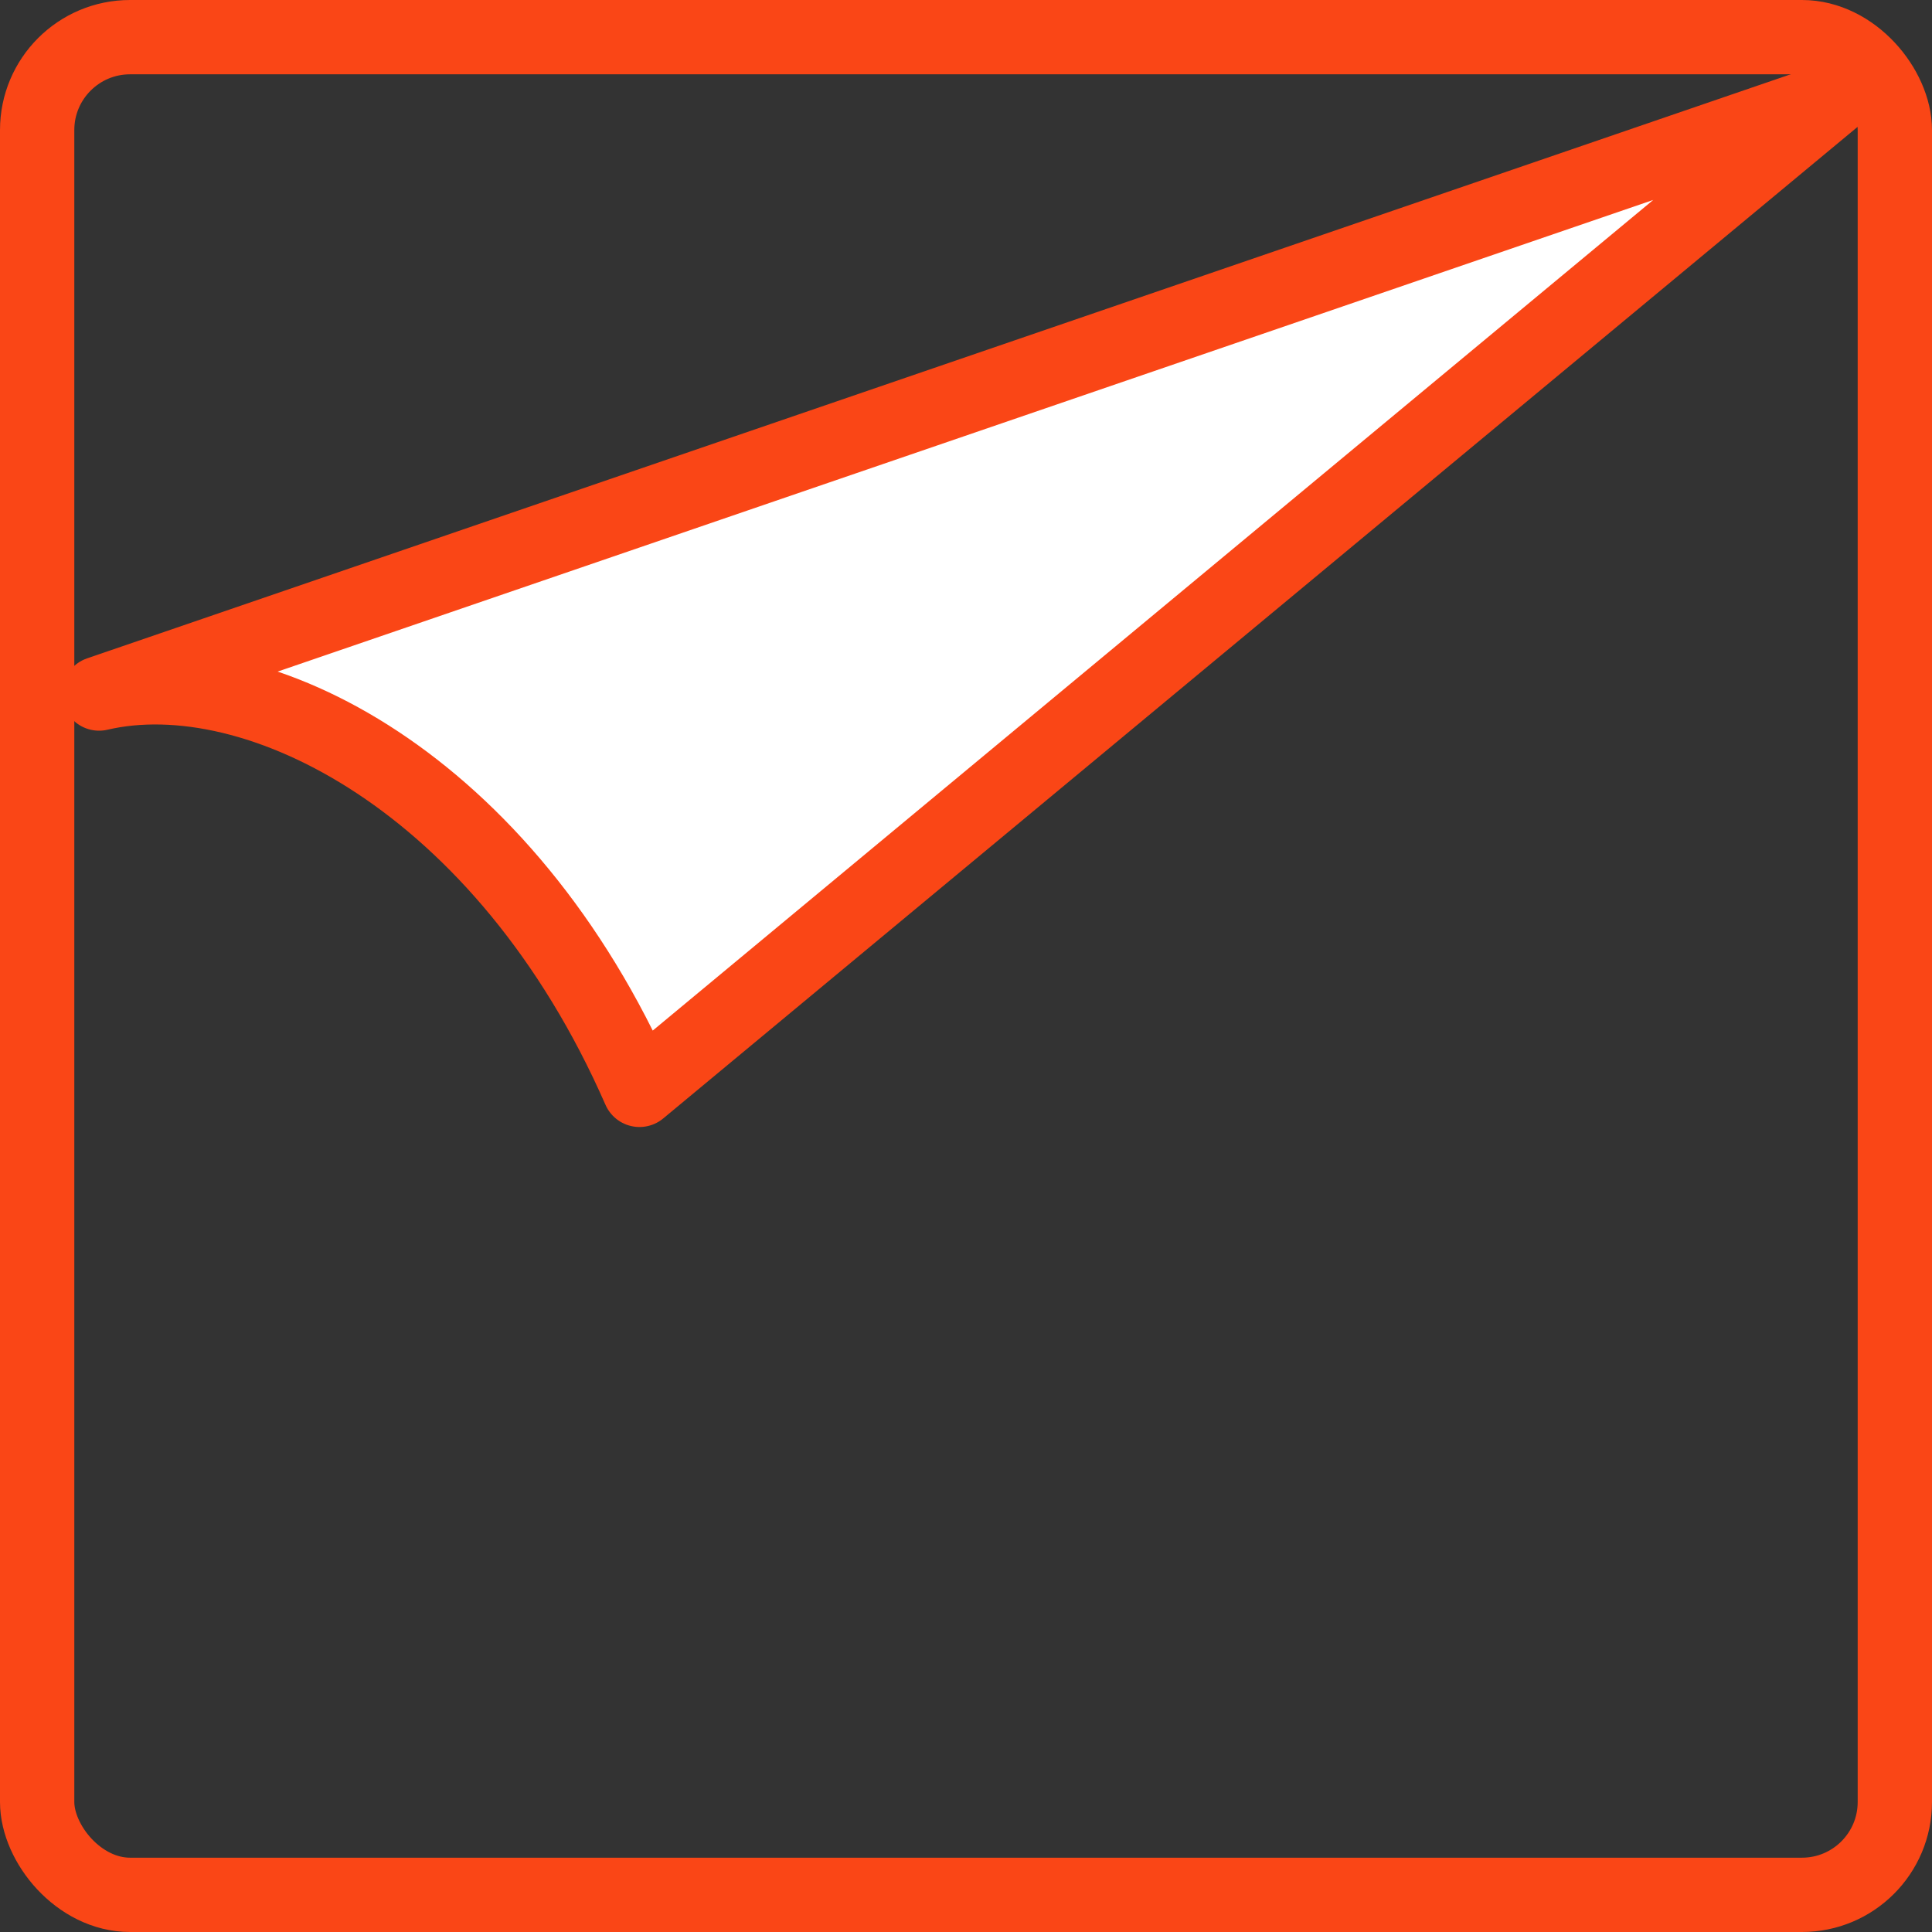
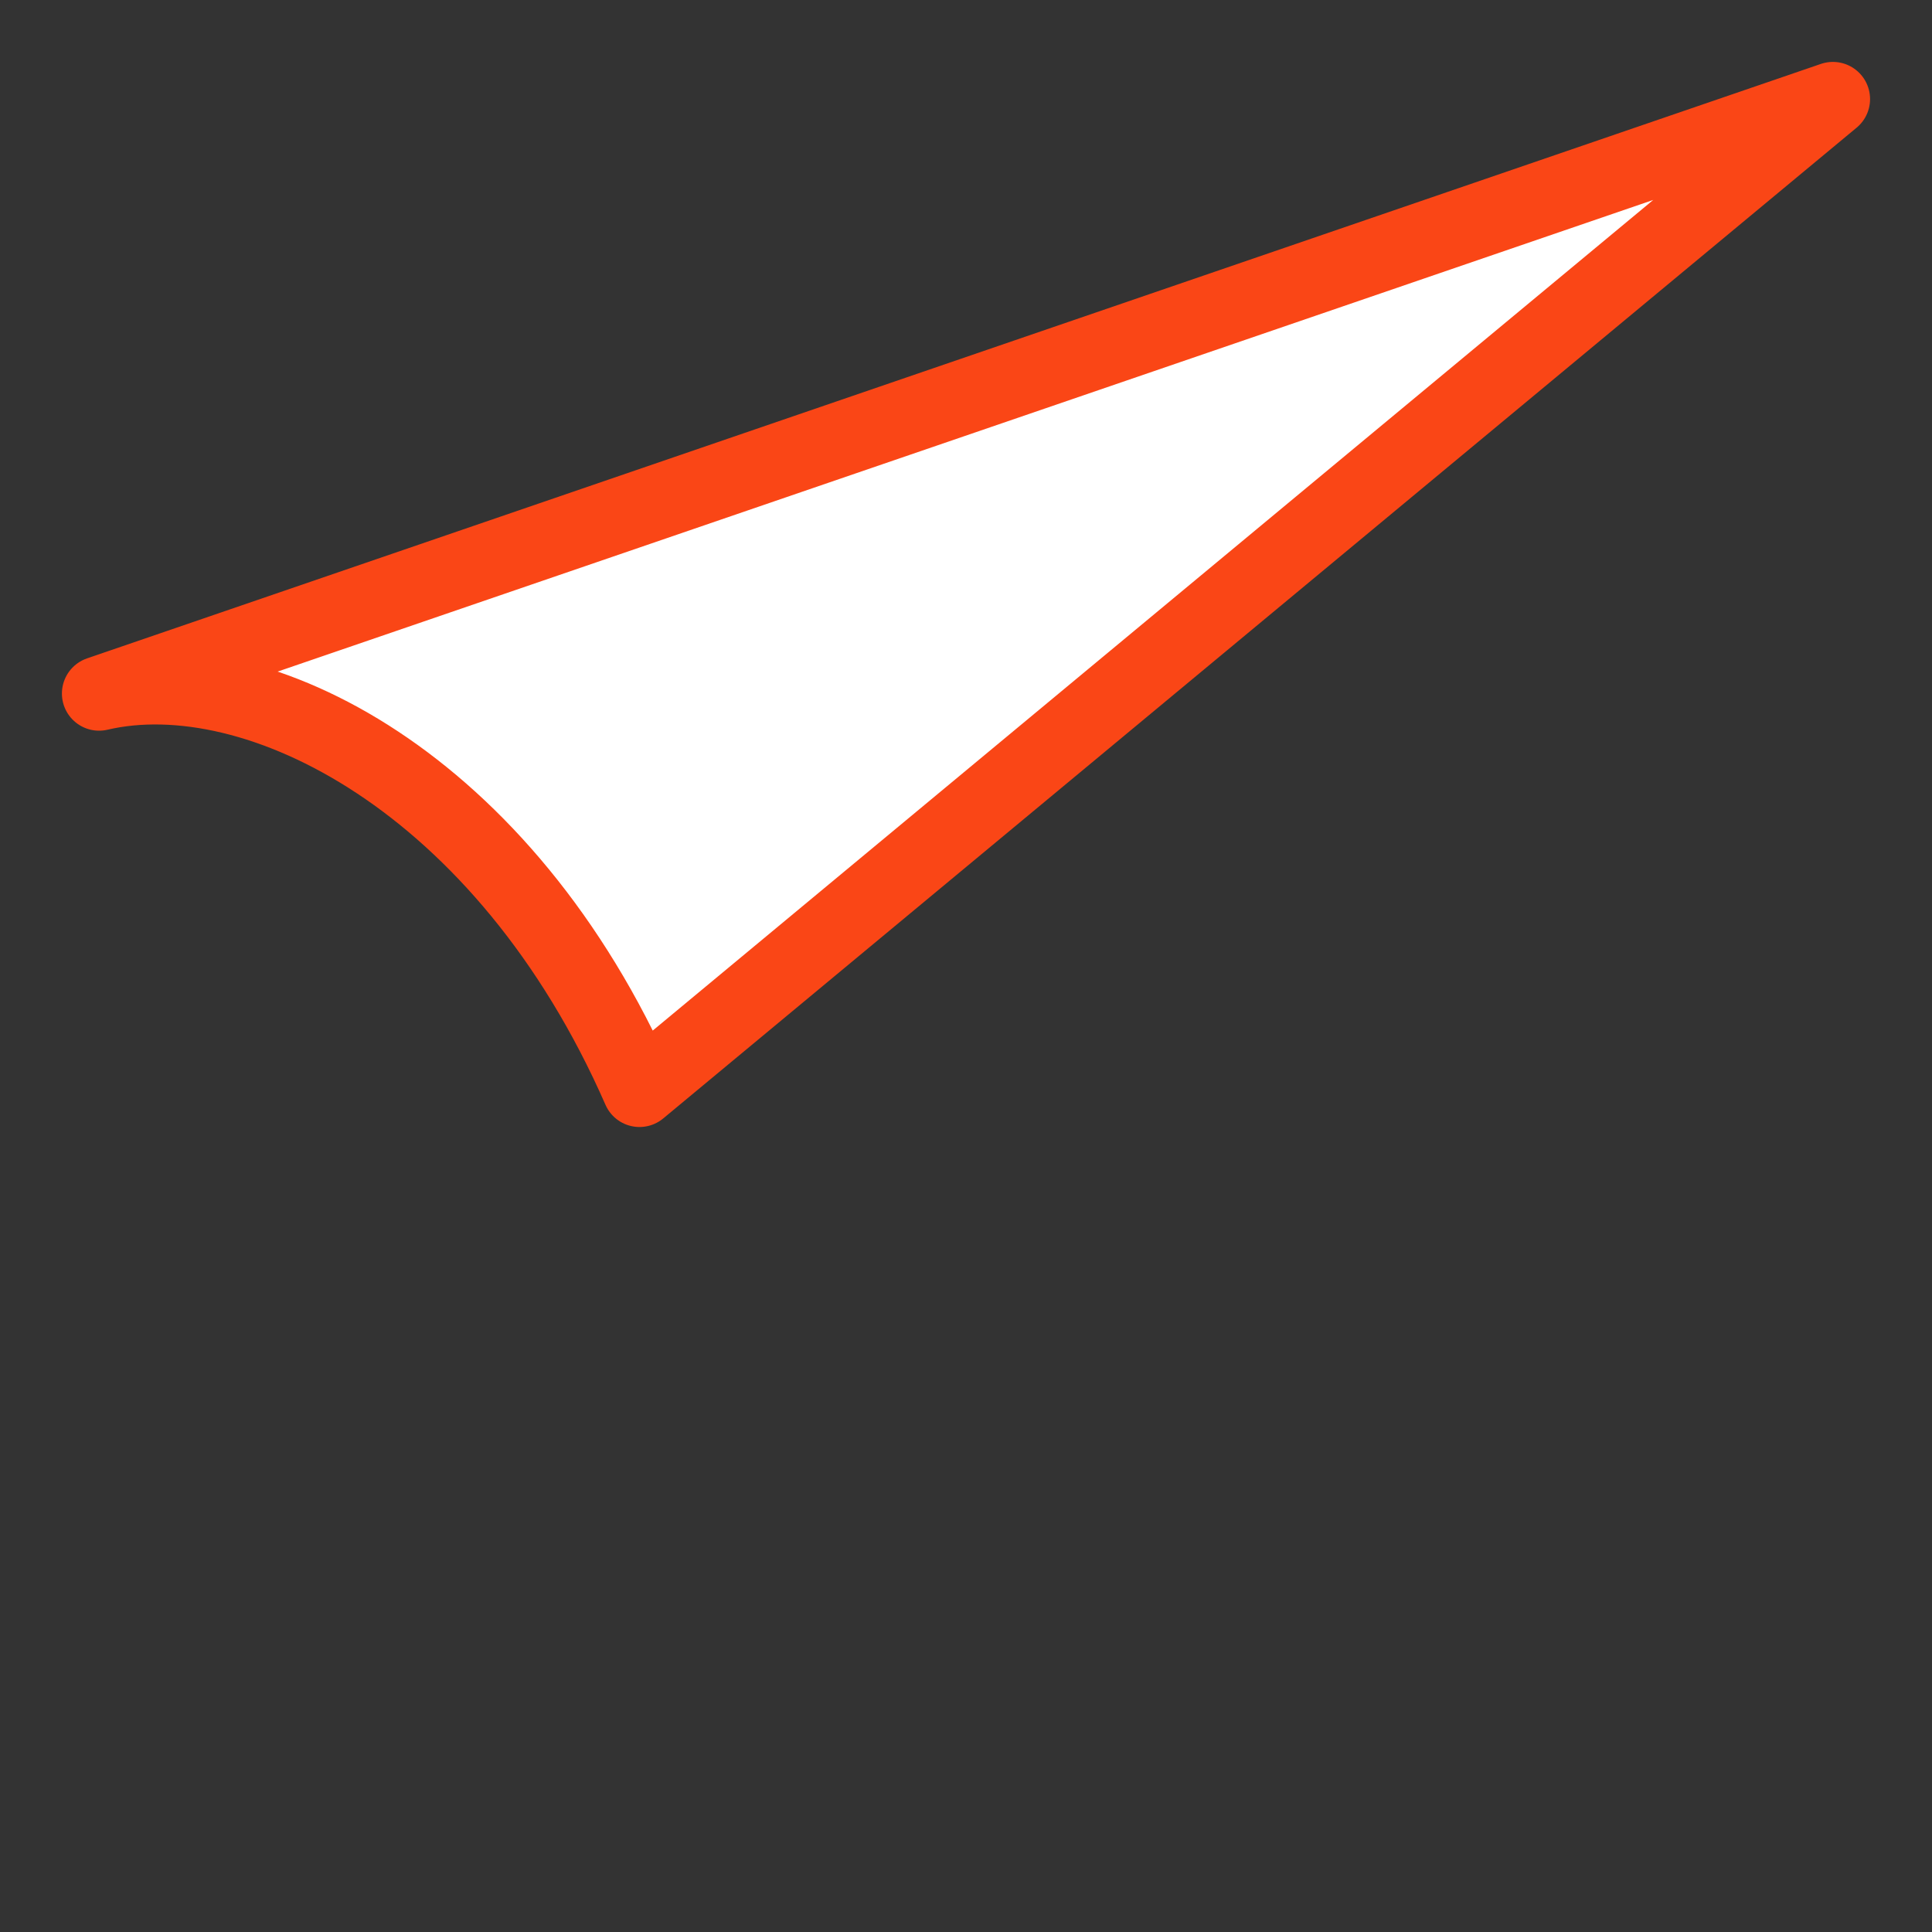
<svg xmlns="http://www.w3.org/2000/svg" width="104" height="104" viewBox="0 0 104 104" fill="none">
  <rect x="0" y="0" width="104" height="104" fill="#333333" stroke="none" />
-   <rect x="2" y="2" width="100" height="100" rx="5" stroke="#FA4616" stroke-width="4" stroke-linejoin="round" />
  <path d="M34.424 58.667C27.151 42.074 13.777 35.358 5.333 37.333L98.666 5.333L34.424 58.667Z" fill="white" stroke="#FA4616" stroke-width="4" stroke-linejoin="round" />
</svg>